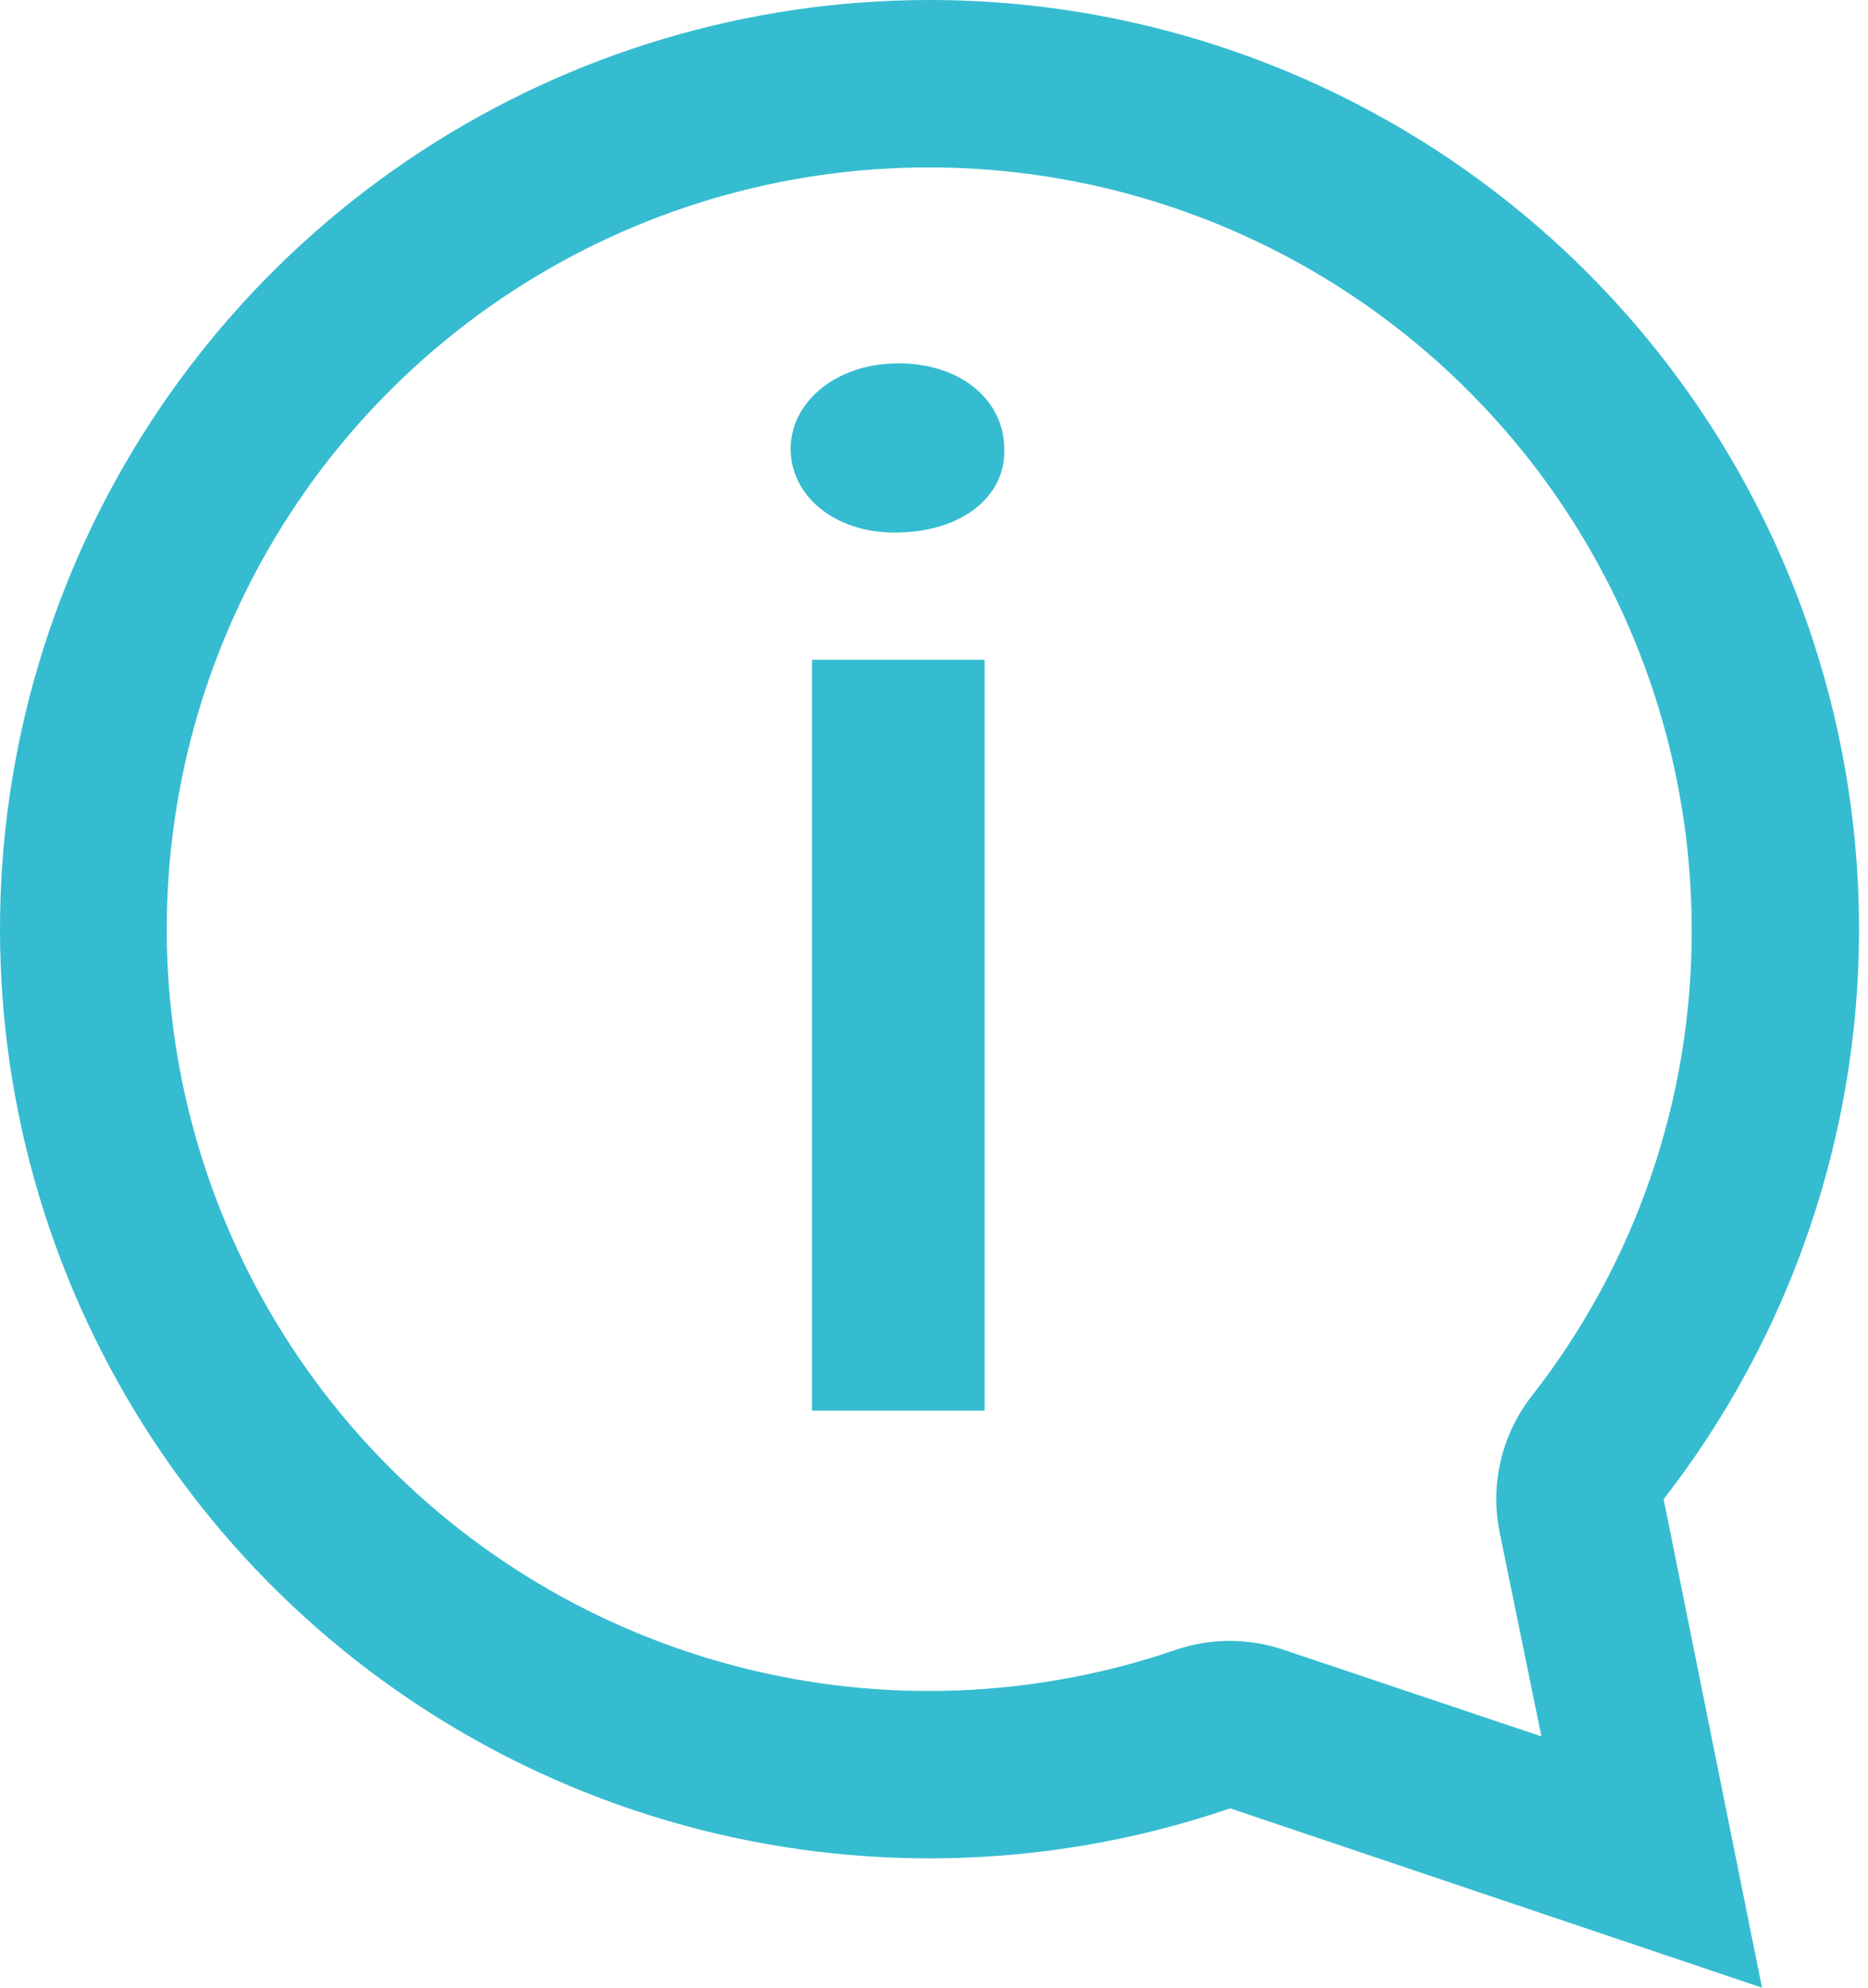
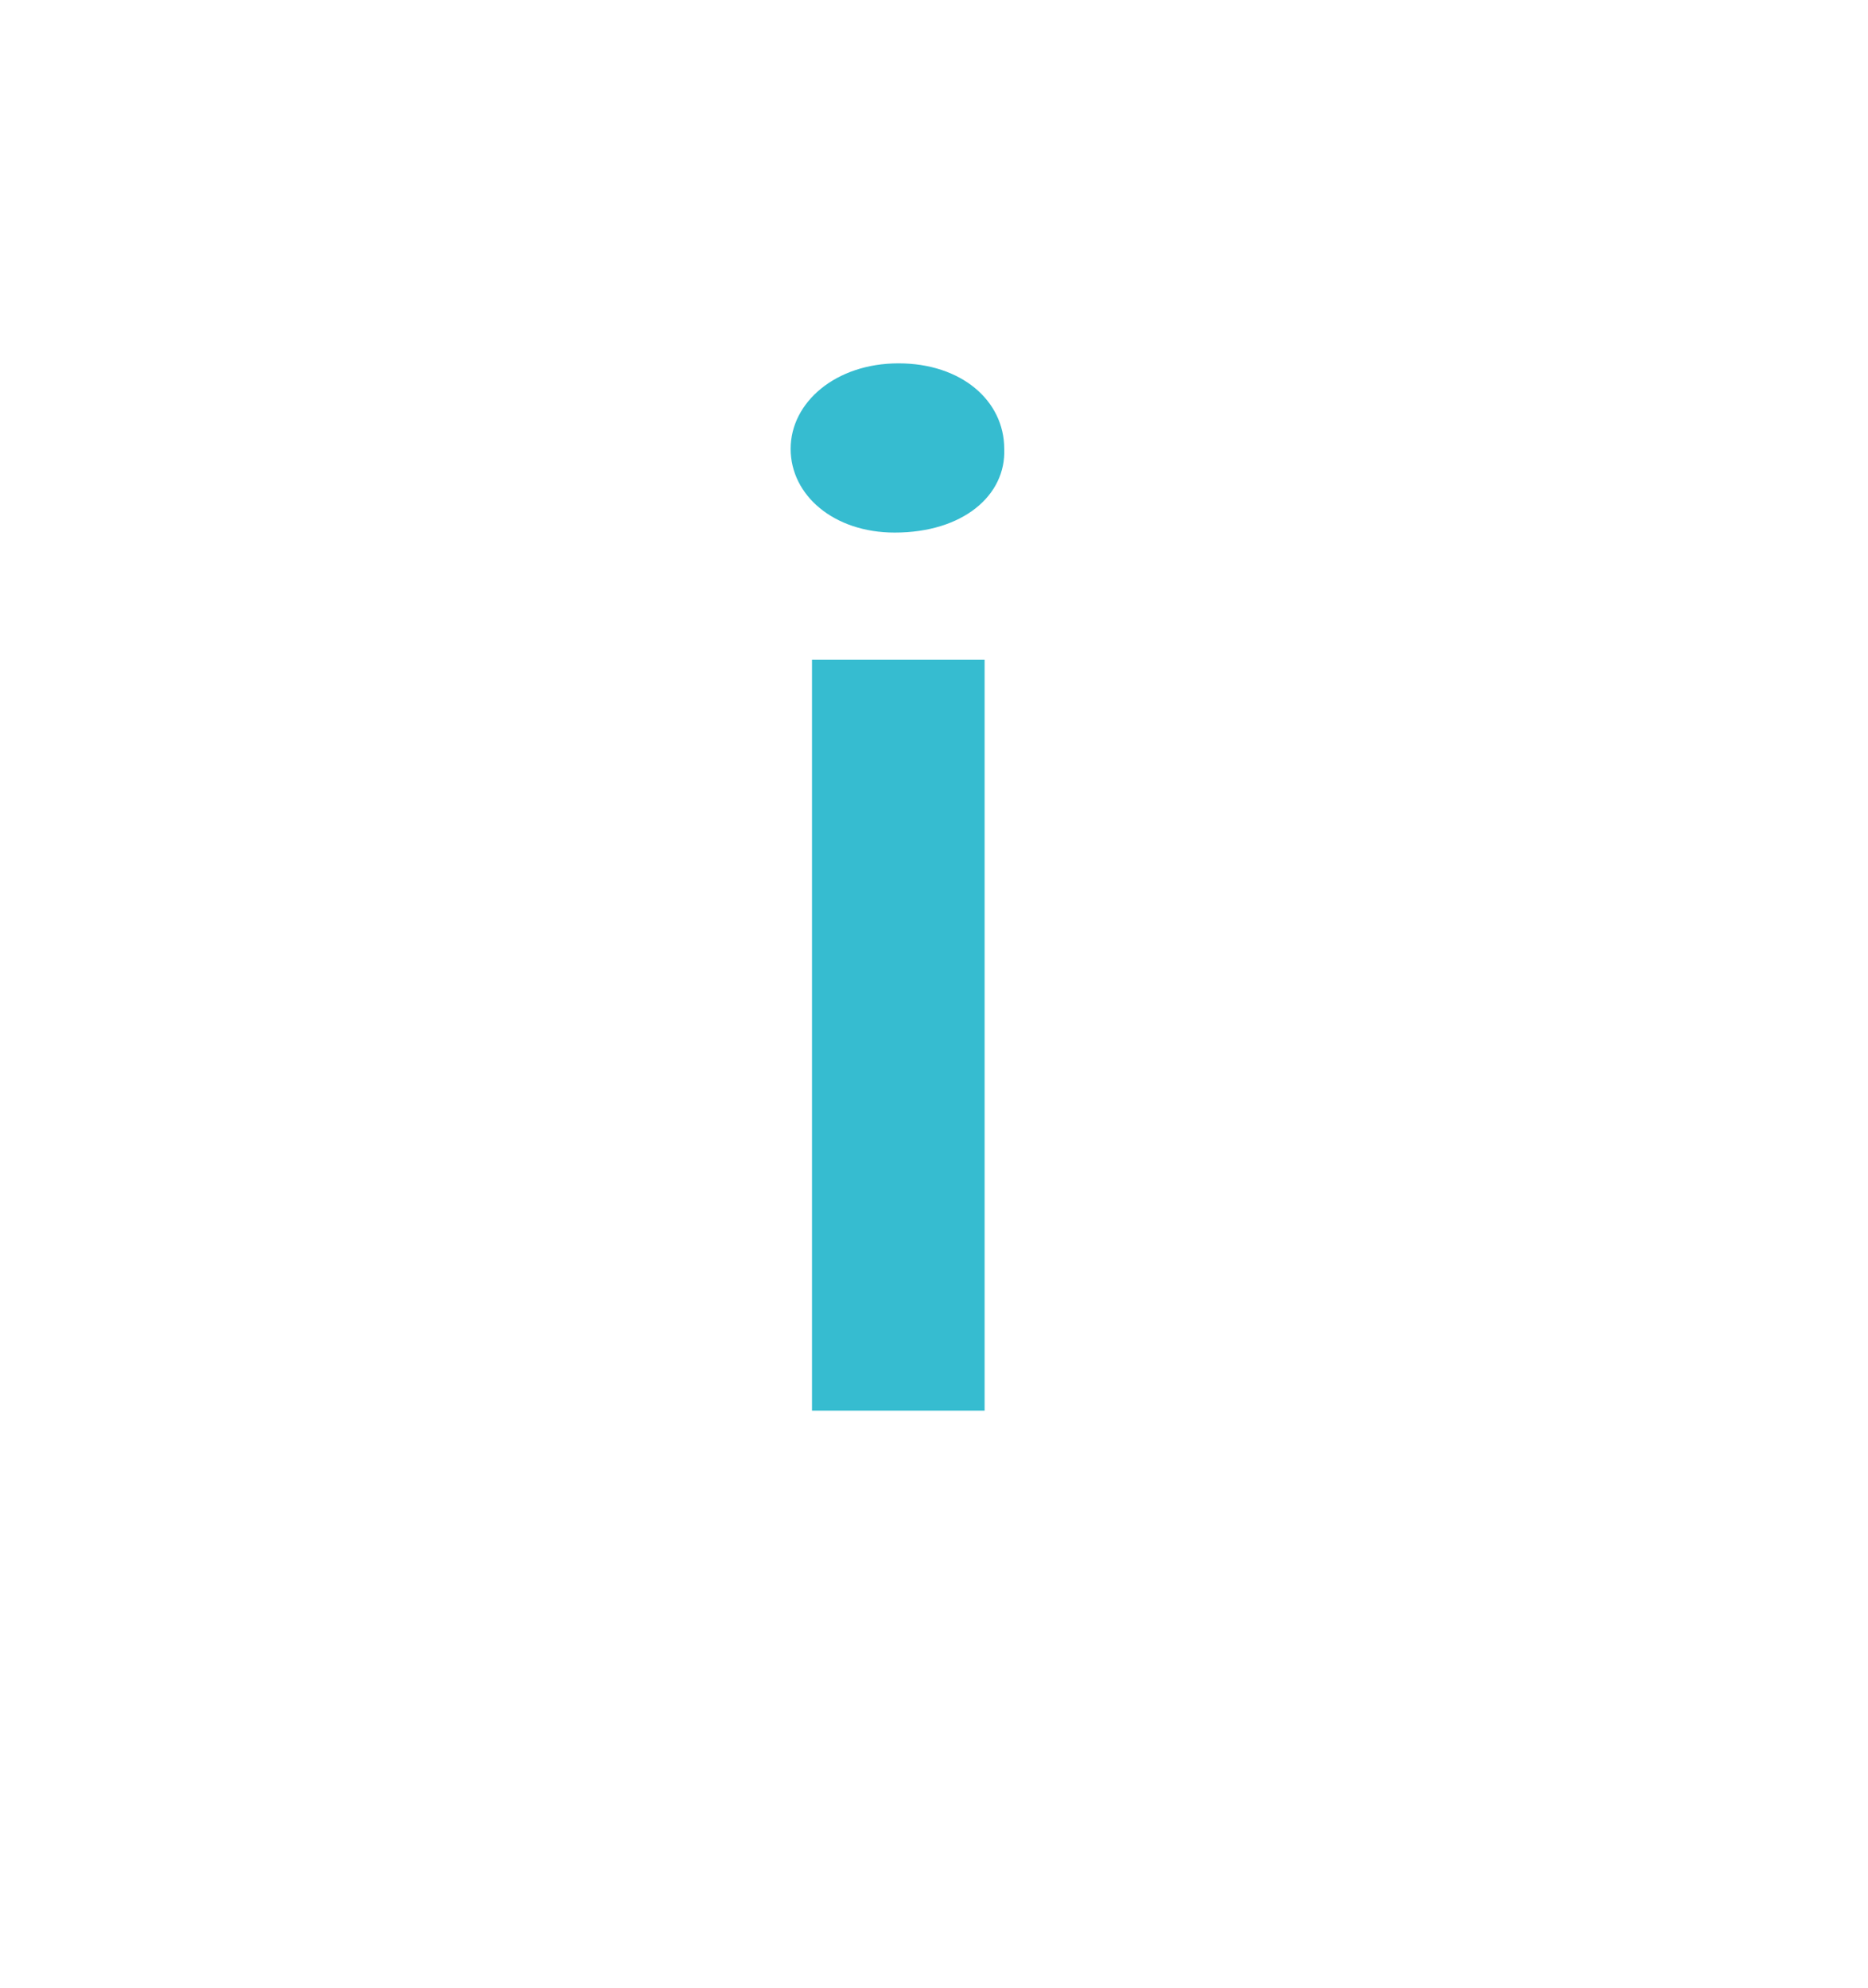
<svg xmlns="http://www.w3.org/2000/svg" width="47" height="50" viewBox="0 0 47 50" fill="none">
-   <path d="M23.392 4.211C28.475 4.216 33.348 6.237 36.942 9.83C40.537 13.422 42.558 18.293 42.564 23.374C42.58 27.631 41.161 31.769 38.536 35.121C37.783 36.088 37.488 37.335 37.73 38.537L38.783 43.679L32.296 41.5C31.418 41.202 30.467 41.202 29.589 41.5C26.065 42.708 22.265 42.864 18.654 41.948C15.043 41.033 11.777 39.085 9.255 36.344C6.734 33.603 5.065 30.187 4.455 26.514C3.844 22.841 4.318 19.069 5.817 15.661C7.317 12.252 9.777 9.354 12.899 7.32C16.02 5.287 19.666 4.207 23.391 4.211M23.391 0C18.85 -0.001 14.406 1.32 10.603 3.801C6.8 6.282 3.802 9.817 1.975 13.973C0.148 18.129 -0.428 22.727 0.316 27.205C1.061 31.683 3.094 35.847 6.167 39.19C9.24 42.532 13.221 44.908 17.622 46.027C22.023 47.145 26.656 46.959 30.952 45.489L44.333 50L41.858 37.711C45.456 33.081 47.181 27.27 46.693 21.428C46.205 15.587 43.538 10.141 39.222 6.172C34.907 2.204 29.256 0.001 23.391 0L23.391 0Z" fill="#36BCD0" />
  <path d="M25.267 11.29C25.316 12.46 24.23 13.397 22.51 13.397C20.978 13.397 19.893 12.459 19.893 11.29C19.893 10.12 21.027 9.14 22.607 9.14C24.187 9.14 25.267 10.078 25.267 11.29ZM20.43 35.484V16.595H24.773V35.484H20.43Z" fill="#36BCD0" />
</svg>